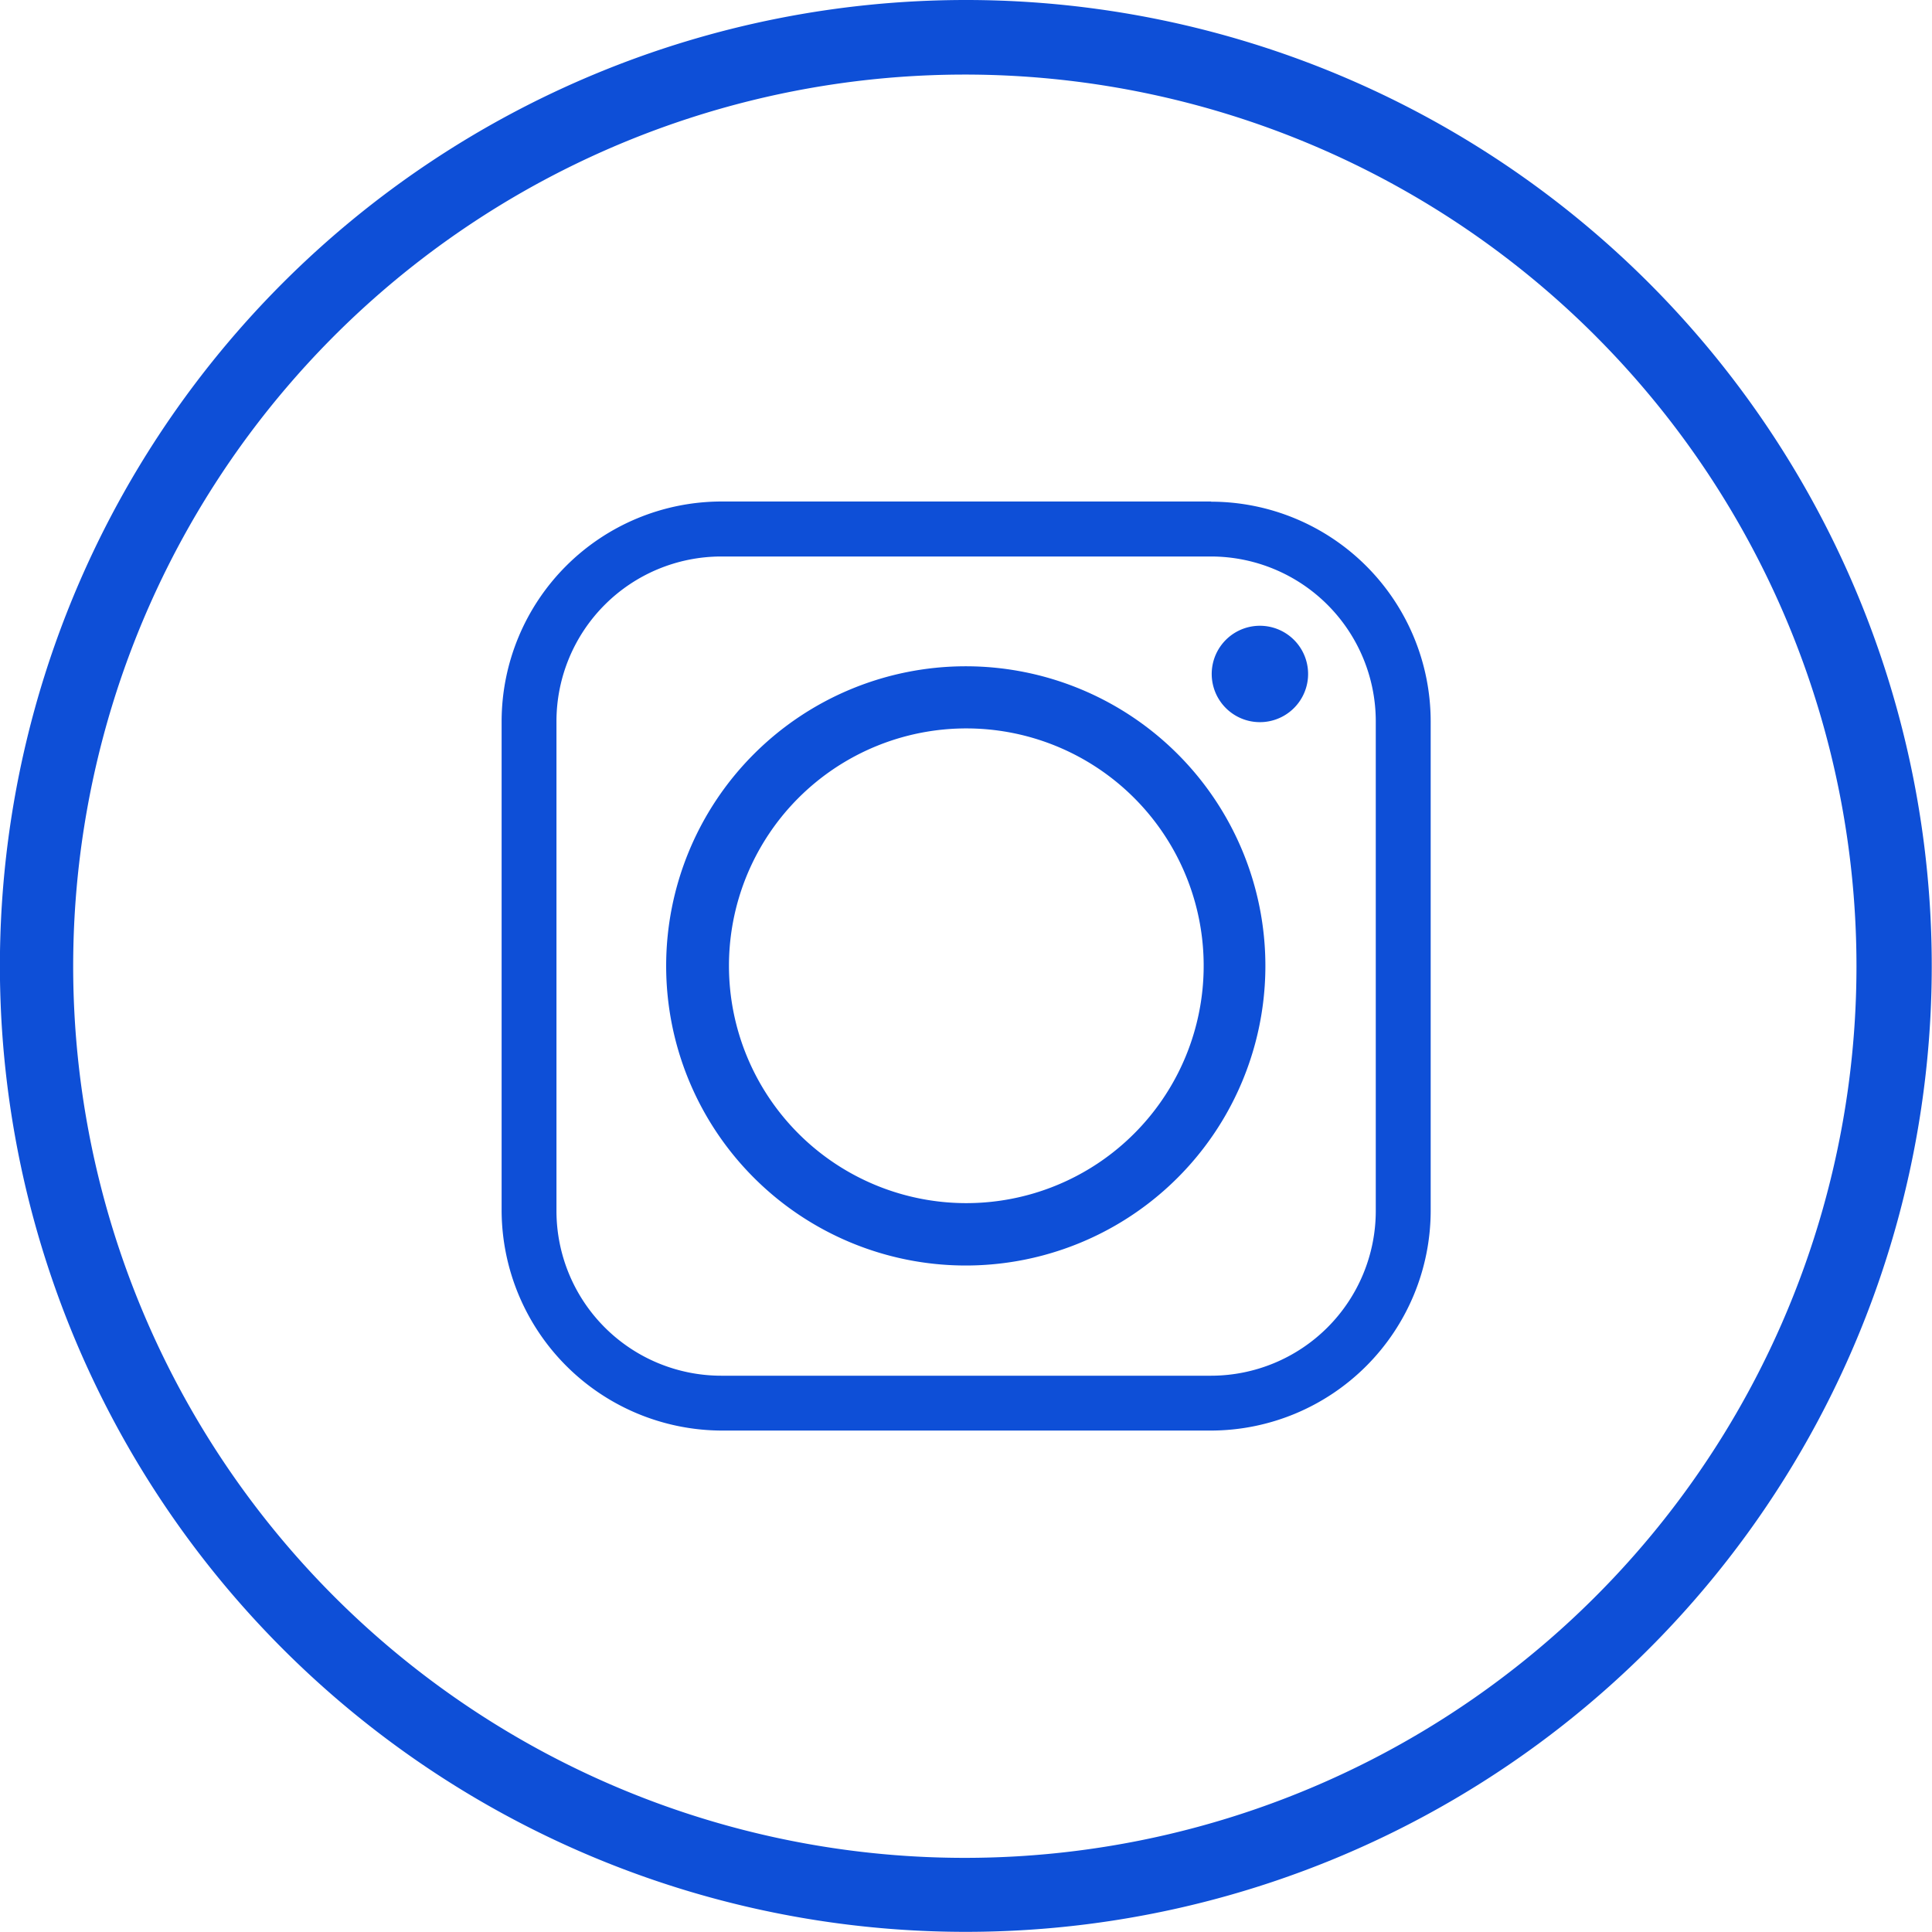
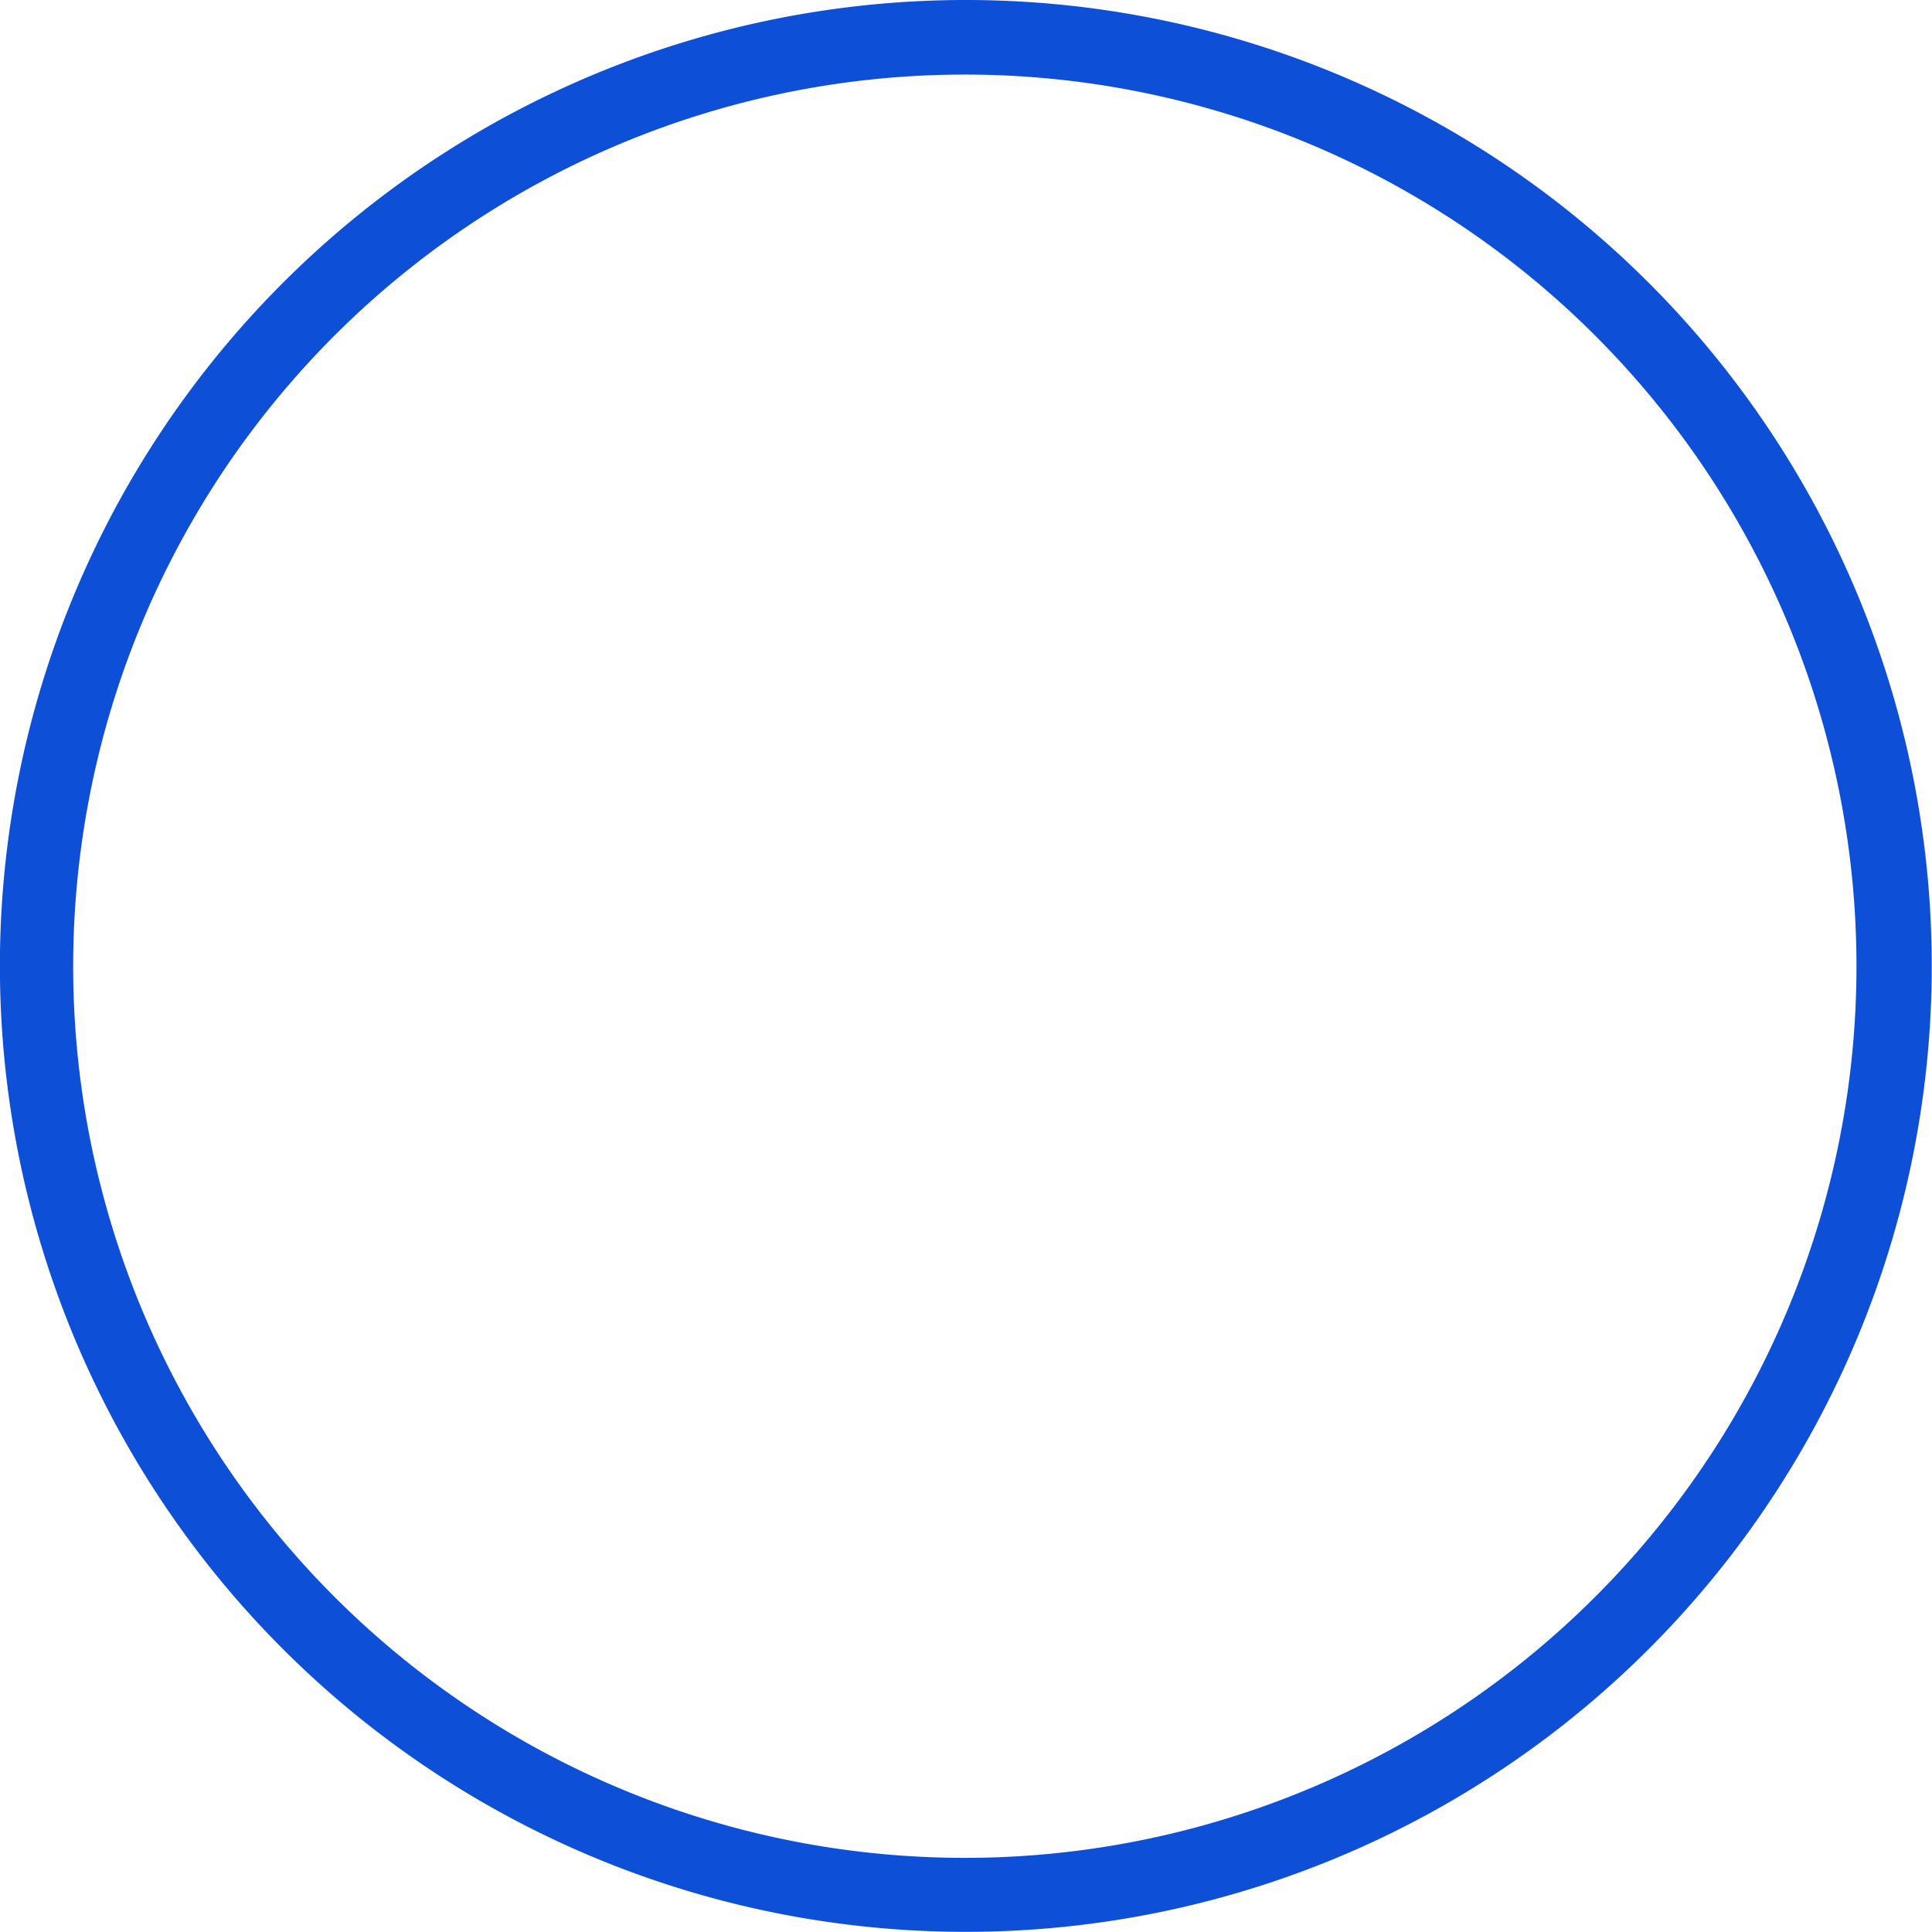
<svg xmlns="http://www.w3.org/2000/svg" id="Gruppe_20" data-name="Gruppe 20" width="63.619" height="63.618" viewBox="0 0 63.619 63.618">
  <path id="Pfad_14" data-name="Pfad 14" d="M193.375,42.888A31.807,31.807,0,1,1,170.885,52.2,31.808,31.808,0,0,1,193.375,42.888Zm20.748,11.078A29.361,29.361,0,1,0,222.7,74.7a29.361,29.361,0,0,0-8.573-20.729Z" transform="translate(-161.568 -42.888)" fill="#0e4fd7" />
-   <path id="Pfad_15" data-name="Pfad 15" d="M193.756,82.877a7.816,7.816,0,1,1,7.8,7.816A7.816,7.816,0,0,1,193.756,82.877Zm15.88-15.288H193.5a7.248,7.248,0,0,0-7.23,7.23V90.952a7.27,7.27,0,0,0,7.23,7.23h16.133a7.248,7.248,0,0,0,7.23-7.23V74.825a7.238,7.238,0,0,0-7.23-7.23ZM193.5,69.4h16.133a5.429,5.429,0,0,1,5.422,5.424V90.954a5.429,5.429,0,0,1-5.422,5.422H193.5a5.429,5.429,0,0,1-5.424-5.422V74.825A5.429,5.429,0,0,1,193.5,69.4Zm17.738,2.281a1.587,1.587,0,1,0,1.124.465,1.589,1.589,0,0,0-1.124-.465Zm.182,11.2a9.866,9.866,0,1,0-9.866,9.866,9.866,9.866,0,0,0,9.866-9.866Z" transform="translate(-169.752 -51.075)" fill="#0e4fd7" fill-rule="evenodd" />
</svg>